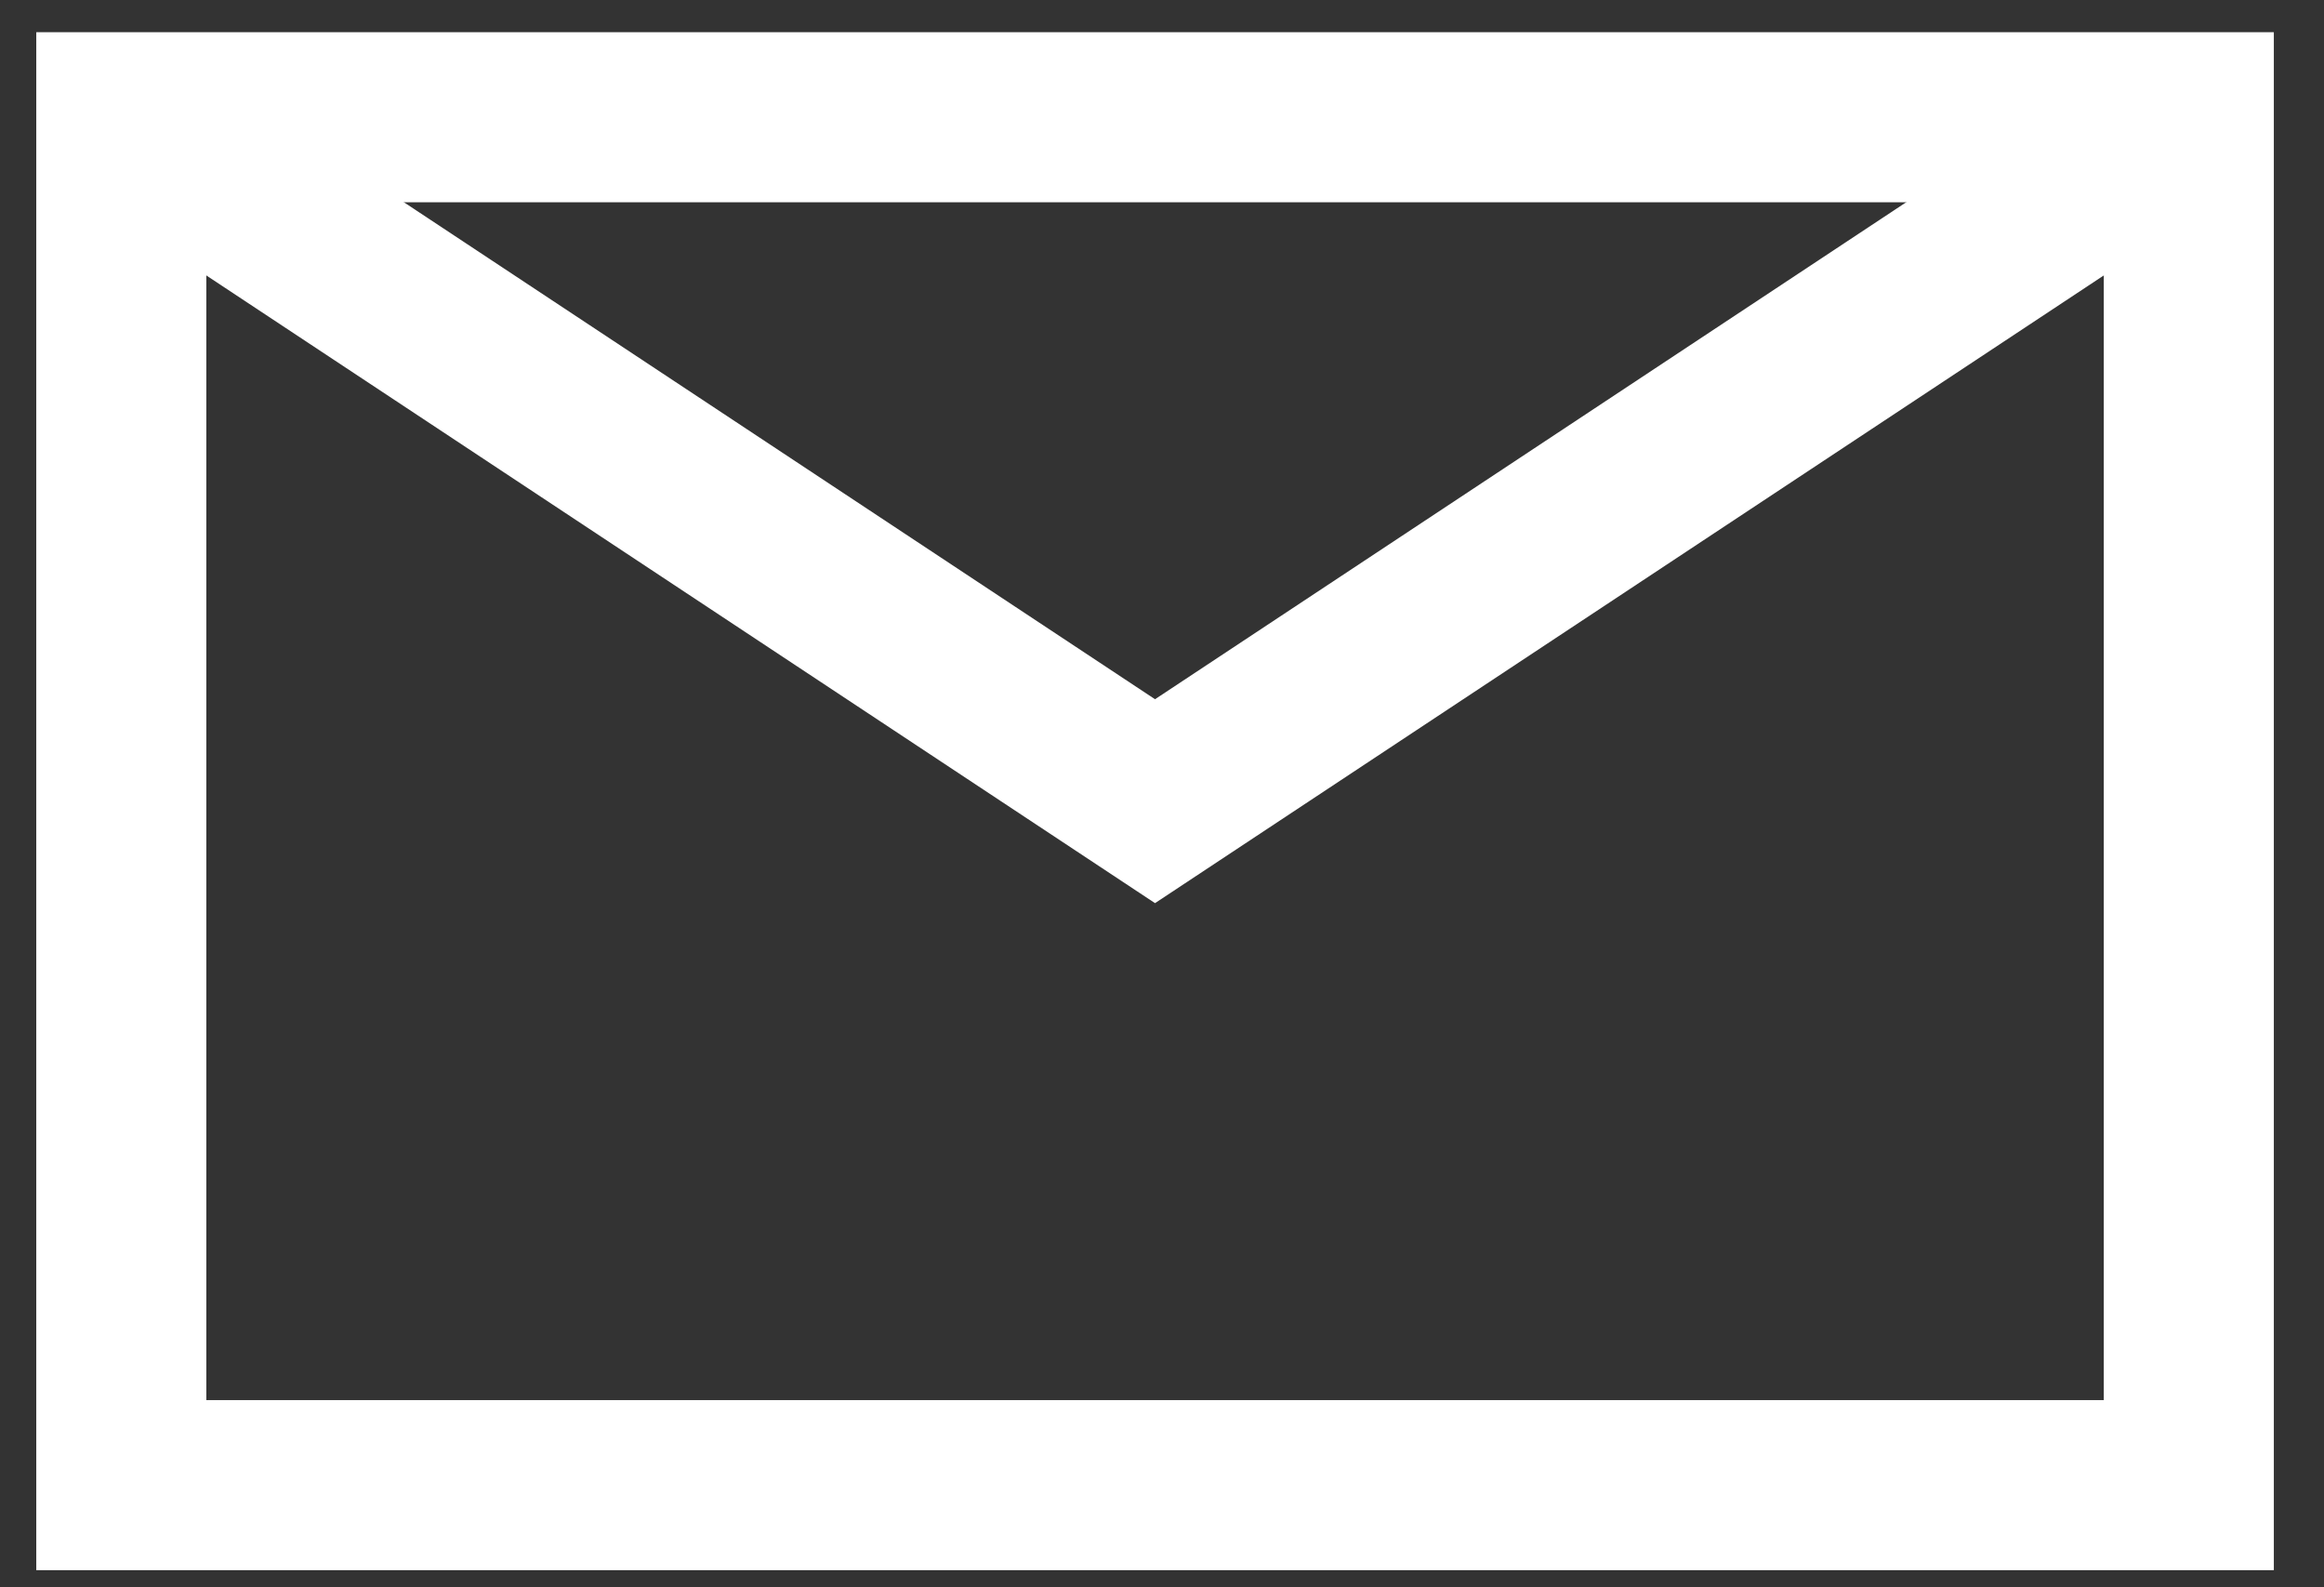
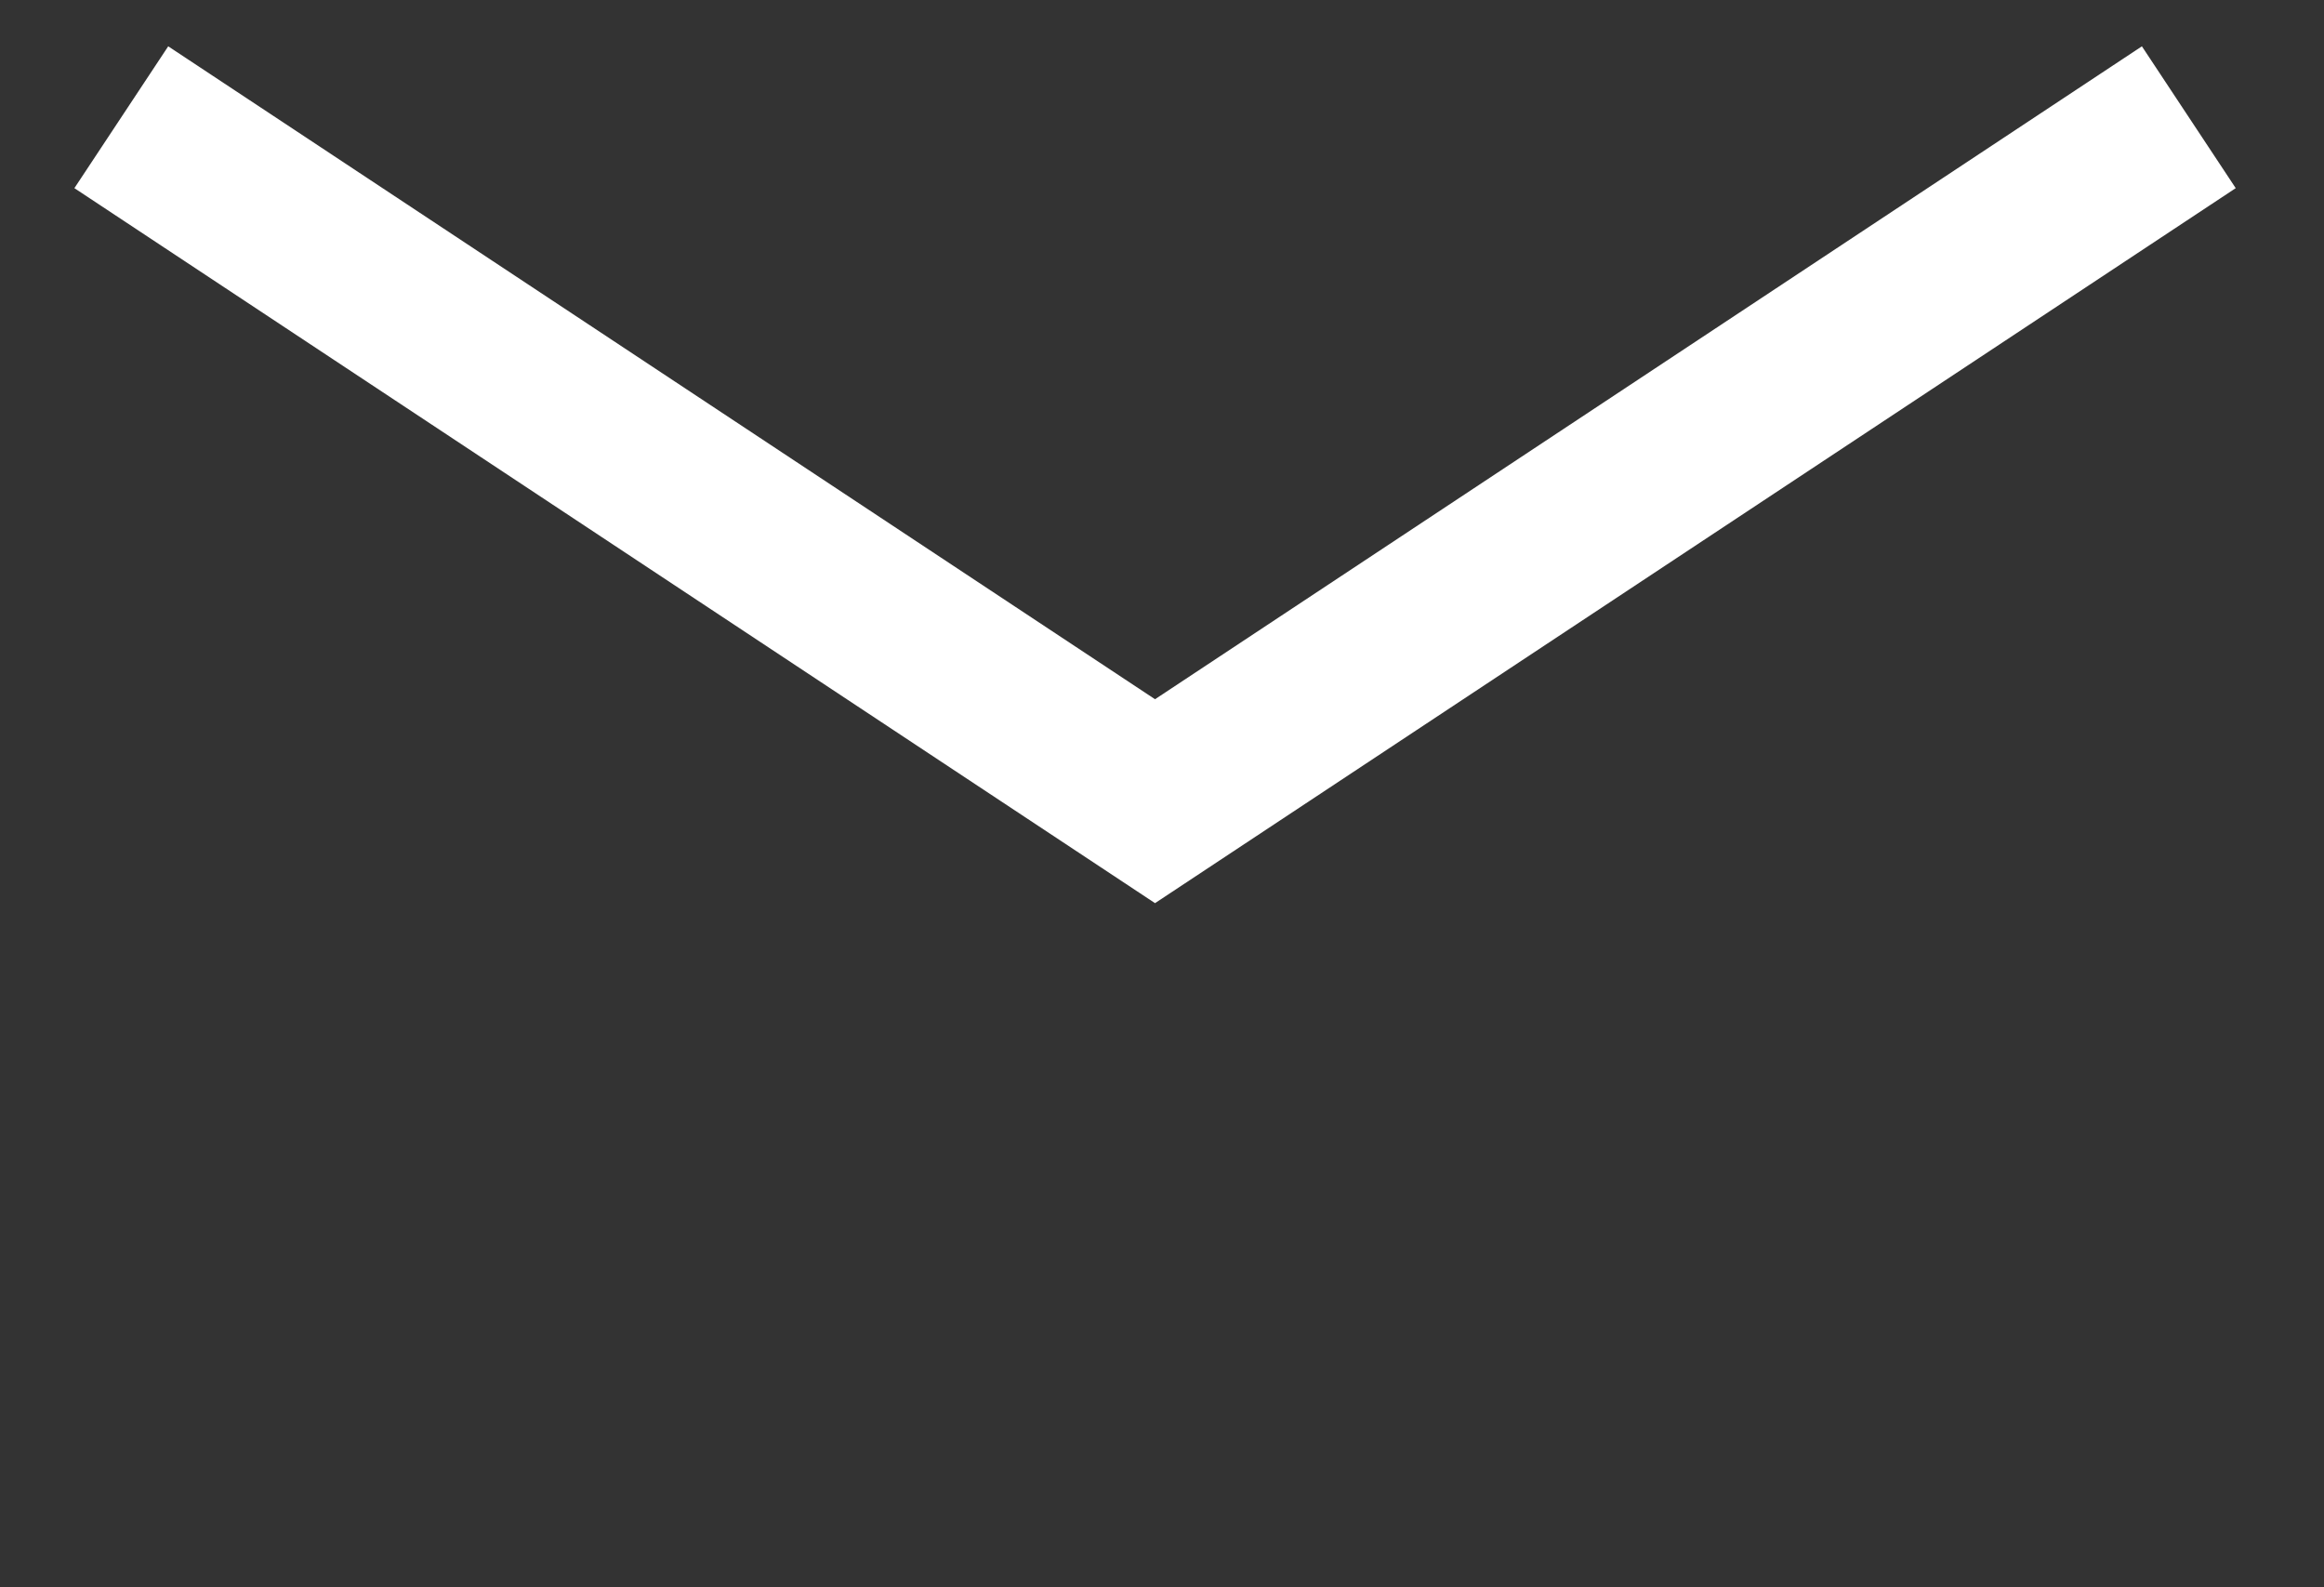
<svg xmlns="http://www.w3.org/2000/svg" width="41" height="28" viewBox="0 0 41 28" fill="none">
  <rect x="0" y="0" width="41" height="28" fill="#333333" stroke="none" />
-   <path fill-rule="evenodd" clip-rule="evenodd" d="M2.14 26.198H38.615V2.068H2.14V26.198Z" stroke="white" stroke-width="3" />
  <path d="M38.615 2.068L20.377 14.133L2.14 2.068" stroke="white" stroke-width="3" />
</svg>